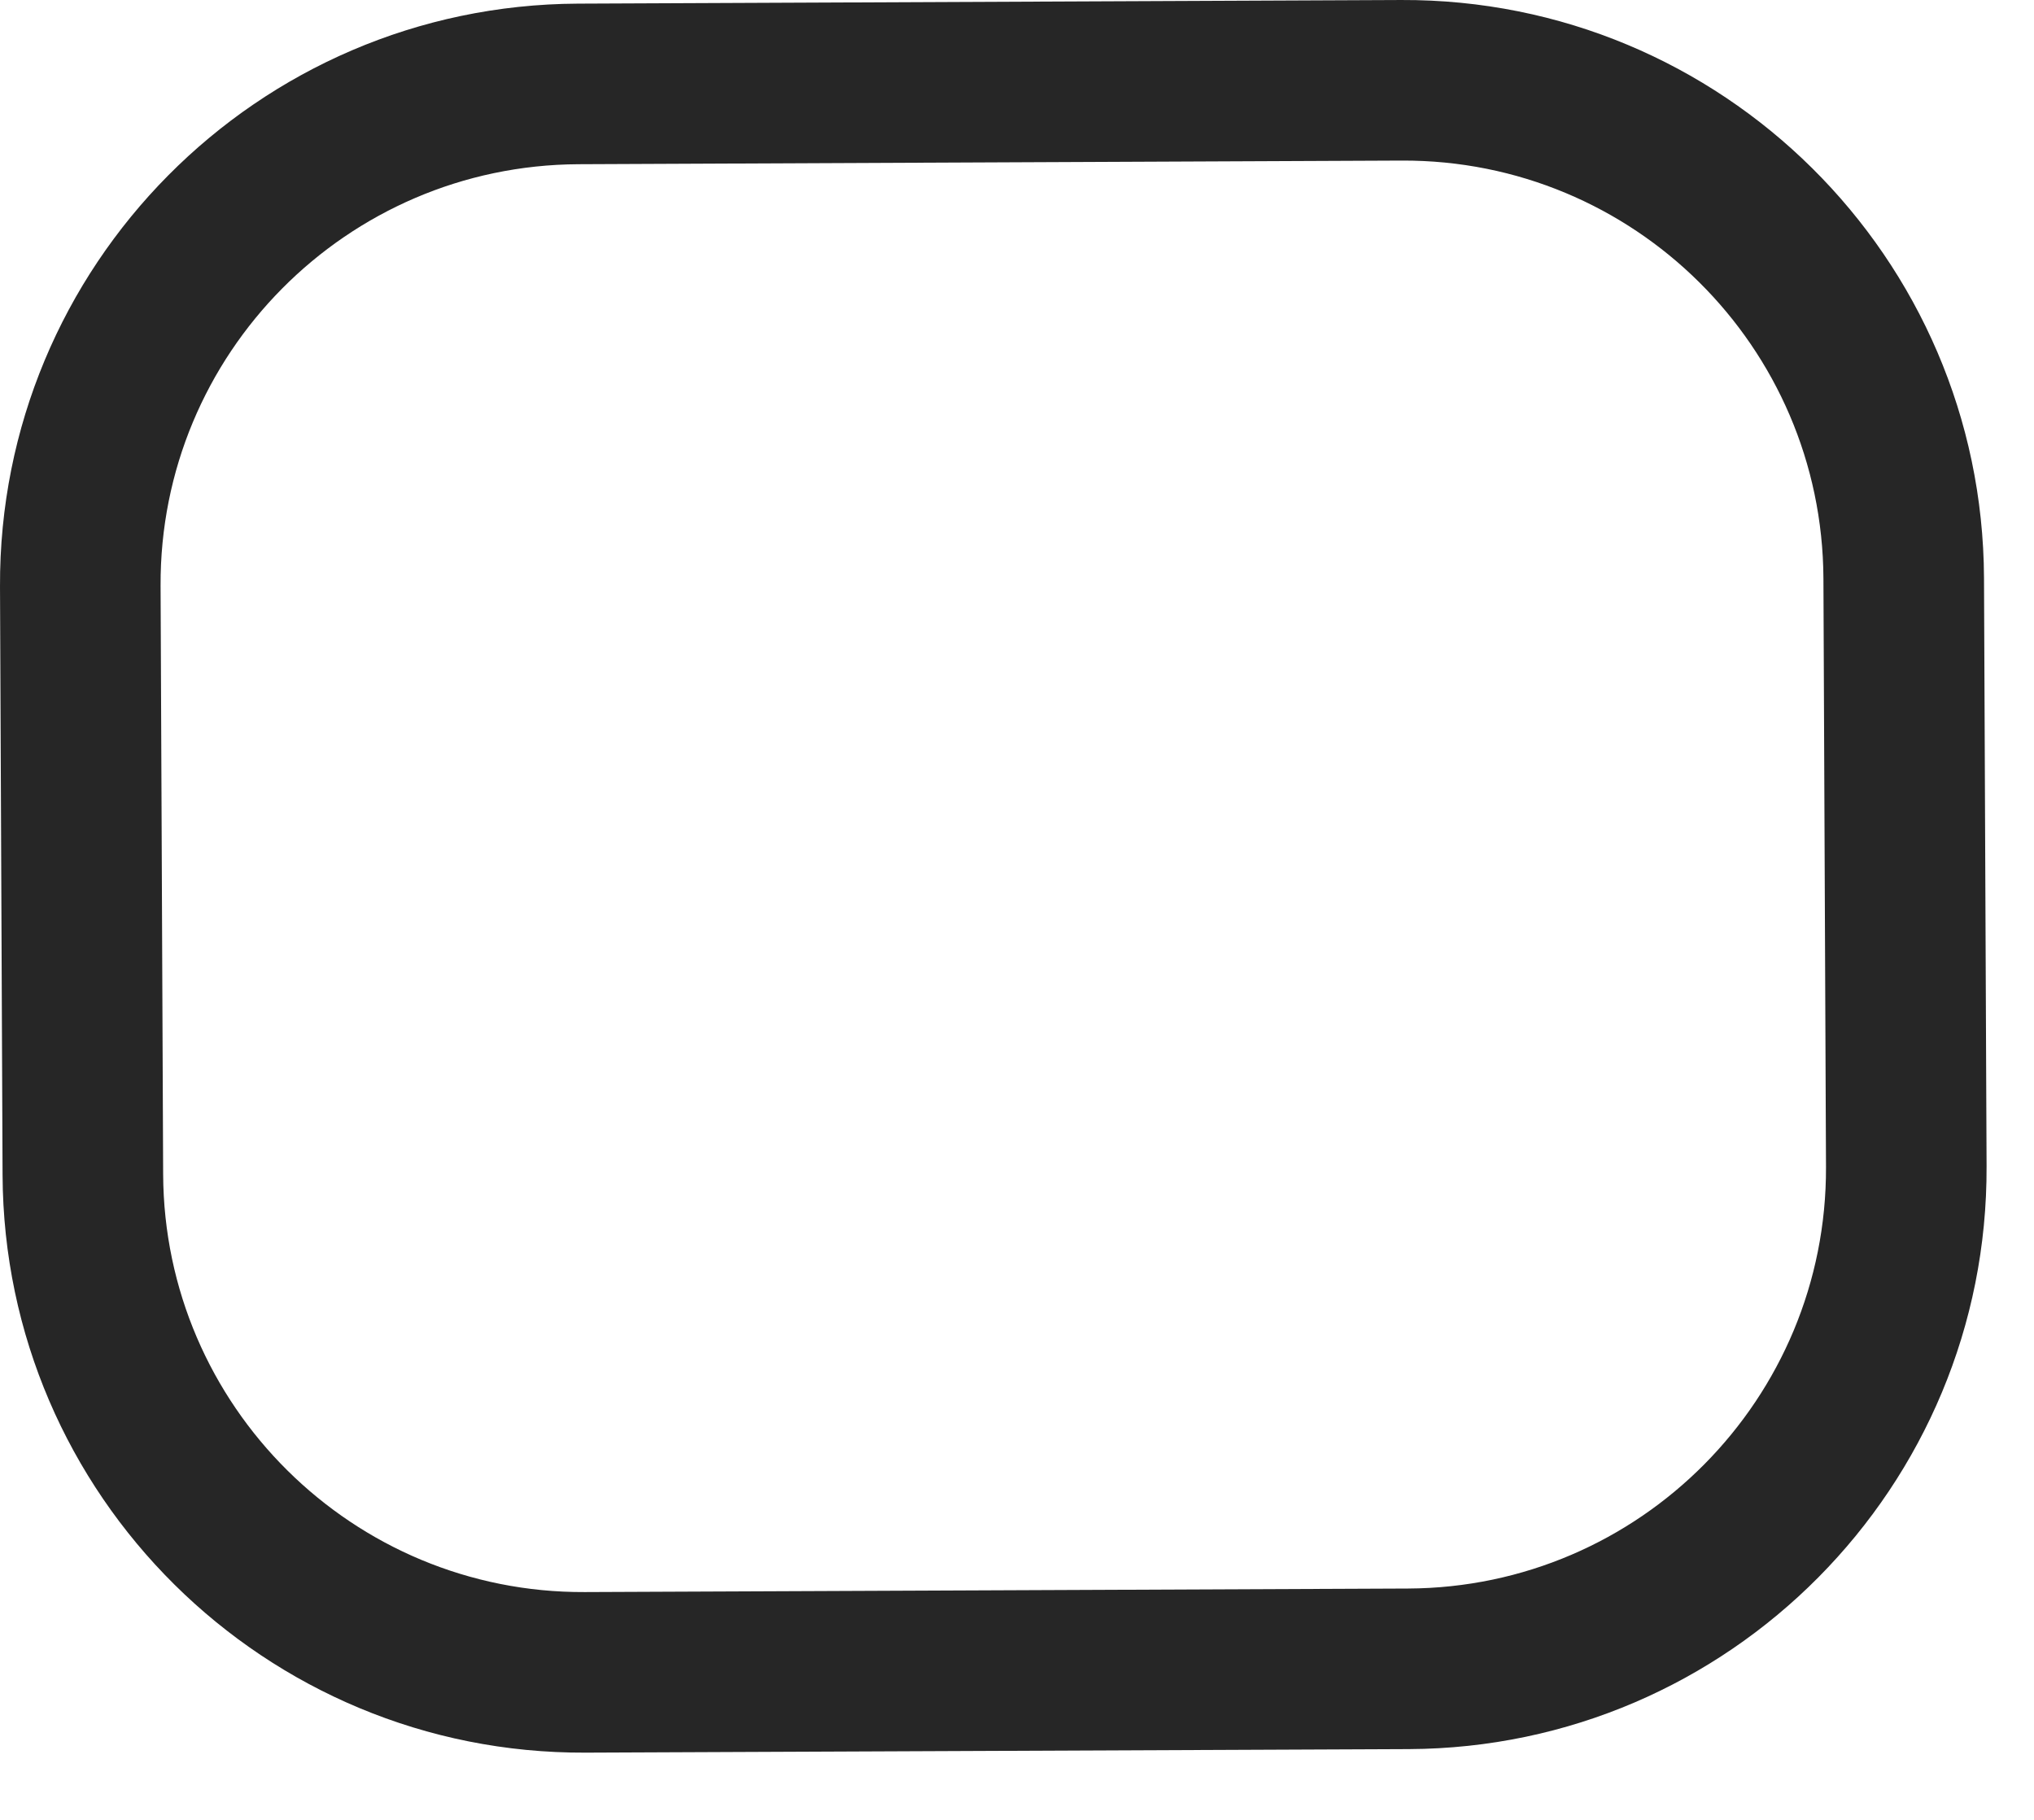
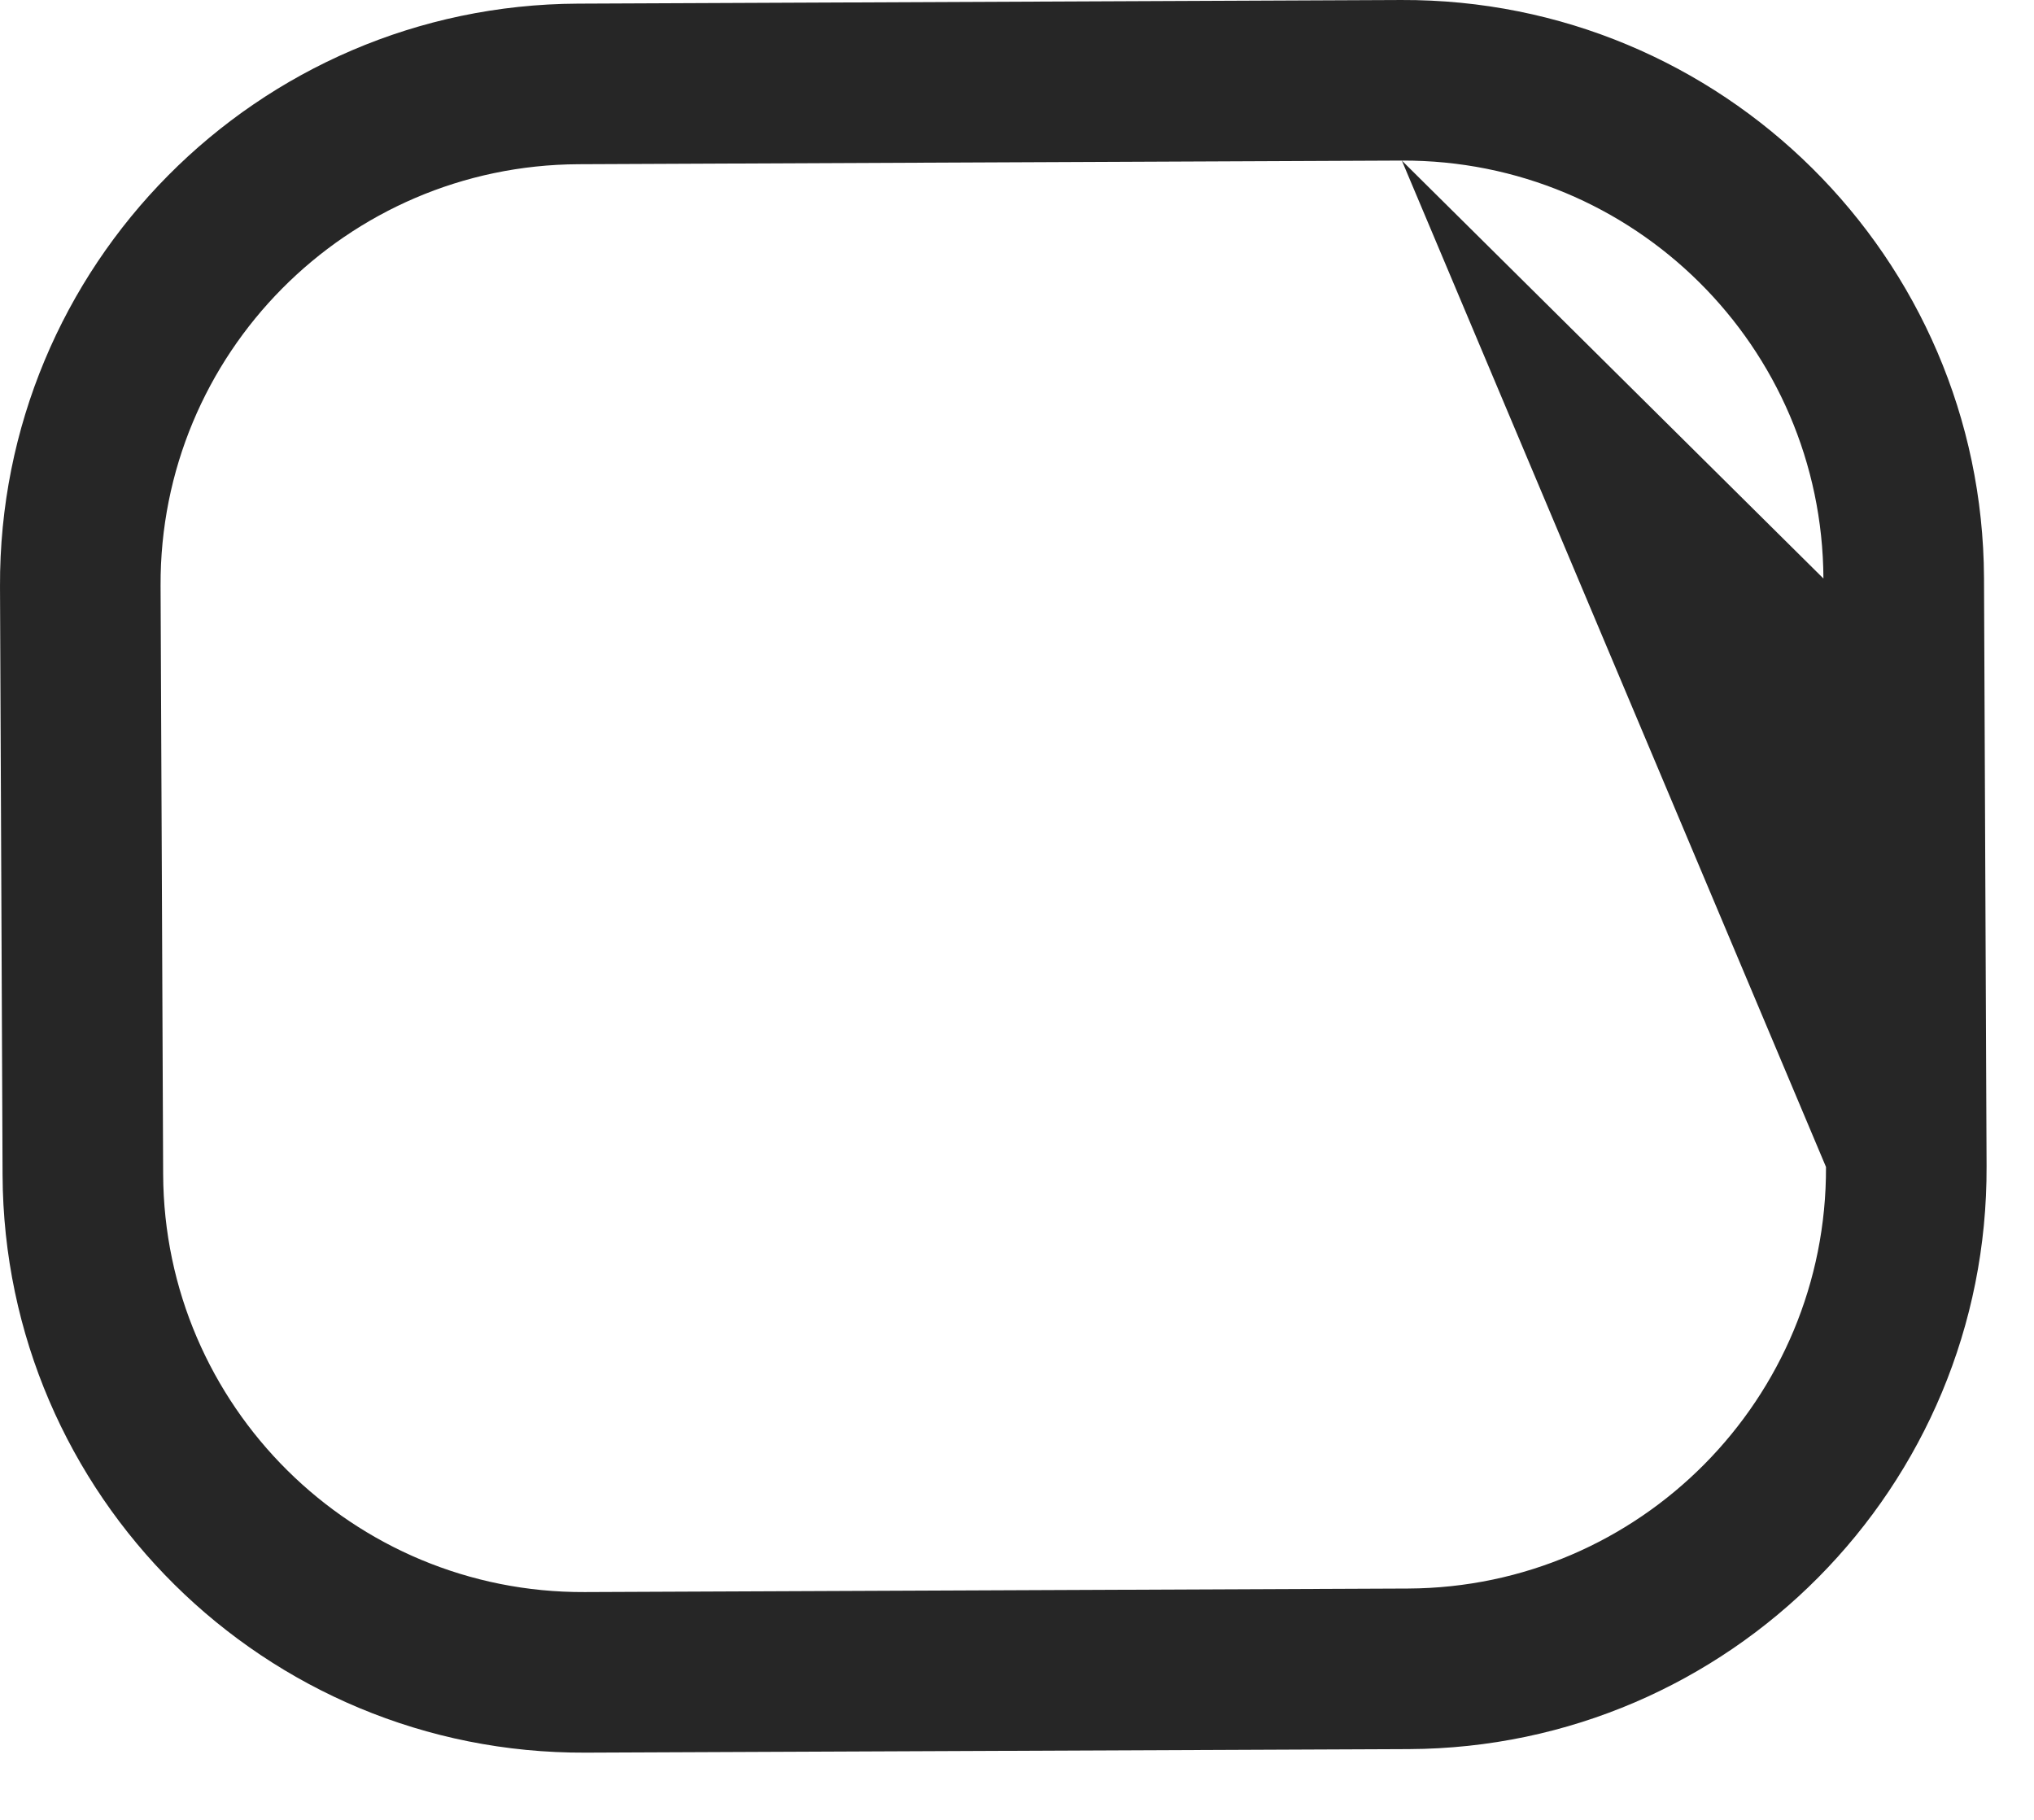
<svg xmlns="http://www.w3.org/2000/svg" fill="none" height="100%" overflow="visible" preserveAspectRatio="none" style="display: block;" viewBox="0 0 19 17" width="100%">
-   <path clip-rule="evenodd" d="M13.095 1.5C15.261 1.491 17.023 3.238 17.033 5.404L13.095 1.5ZM13.095 1.5L5.404 1.534C5.404 1.534 5.404 1.534 5.404 1.534C3.238 1.544 1.49 3.307 1.5 5.472L1.524 10.969C1.533 13.133 3.297 14.882 5.462 14.872L13.154 14.839C15.319 14.829 17.066 13.066 17.057 10.901L17.033 5.404M13.089 4.76826e-05C16.082 -0.012 18.519 2.403 18.533 5.397L18.557 10.894C18.57 13.888 16.154 16.325 13.161 16.339L5.469 16.372C5.469 16.372 5.469 16.372 5.469 16.372C2.475 16.385 0.037 13.969 0.024 10.976M0.024 10.976L5.64486e-05 5.479C-0.013 2.485 2.403 0.048 5.397 0.034L13.089 4.76826e-05" fill="#262626" fill-rule="evenodd" id="Vector" />
+   <path clip-rule="evenodd" d="M13.095 1.5C15.261 1.491 17.023 3.238 17.033 5.404L13.095 1.5ZM13.095 1.5L5.404 1.534C5.404 1.534 5.404 1.534 5.404 1.534C3.238 1.544 1.49 3.307 1.5 5.472L1.524 10.969C1.533 13.133 3.297 14.882 5.462 14.872L13.154 14.839C15.319 14.829 17.066 13.066 17.057 10.901M13.089 4.76826e-05C16.082 -0.012 18.519 2.403 18.533 5.397L18.557 10.894C18.57 13.888 16.154 16.325 13.161 16.339L5.469 16.372C5.469 16.372 5.469 16.372 5.469 16.372C2.475 16.385 0.037 13.969 0.024 10.976M0.024 10.976L5.64486e-05 5.479C-0.013 2.485 2.403 0.048 5.397 0.034L13.089 4.76826e-05" fill="#262626" fill-rule="evenodd" id="Vector" />
</svg>